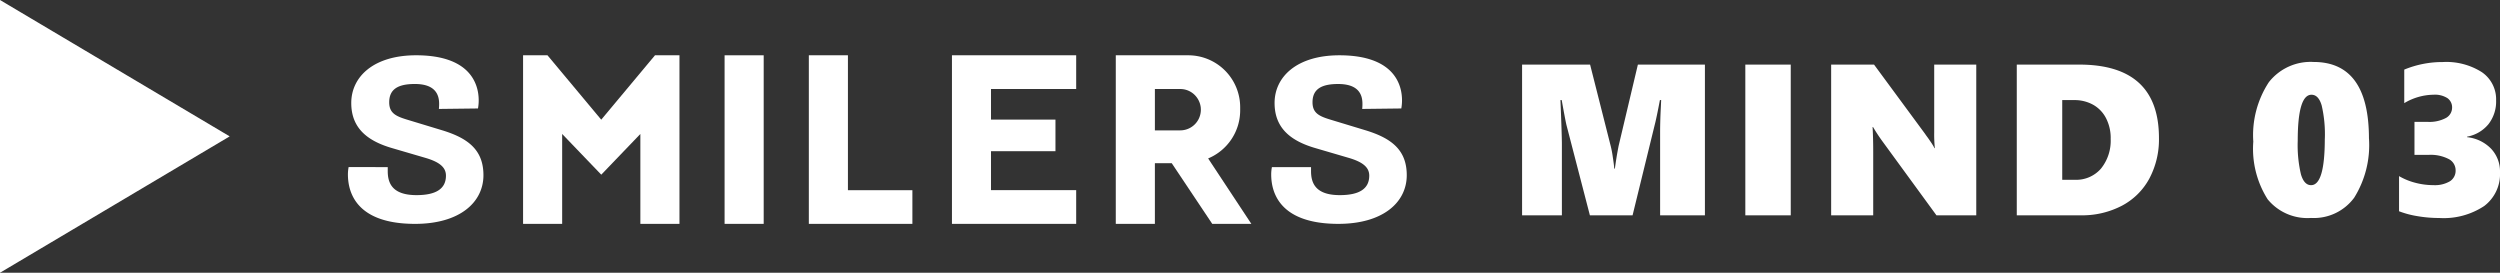
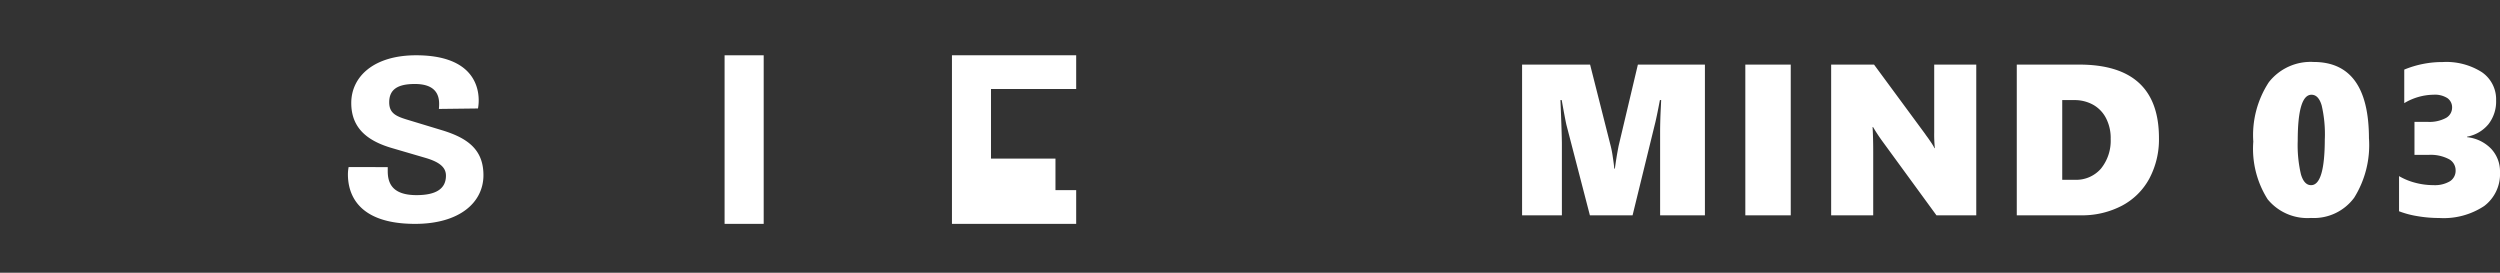
<svg xmlns="http://www.w3.org/2000/svg" width="174.158" height="19" viewBox="0 0 174.158 19">
  <rect x="0" y="0" width="174.158" height="19" fill="#333333" stroke="none" />
  <g id="グループ_4087" data-name="グループ 4087" transform="translate(-405 -2160.772)">
-     <path id="多角形_15" data-name="多角形 15" d="M9.5,0,19,16H0Z" transform="translate(421 2160.772) rotate(90)" fill="#fff" />
    <g id="SMILERS_英字ロゴ_白" data-name="SMILERS 英字ロゴ　白" transform="translate(429.237 2164.624)">
-       <path id="パス_1810" data-name="パス 1810" d="M306.546,0V11.743H315.2V9.395h-5.934V6.682h4.491v-2.2h-4.491V2.349H315.2V0Z" transform="translate(-264.467 0)" fill="#fff" />
+       <path id="パス_1810" data-name="パス 1810" d="M306.546,0V11.743H315.2V9.395h-5.934h4.491v-2.2h-4.491V2.349H315.2V0Z" transform="translate(-264.467 0)" fill="#fff" />
      <rect id="長方形_763" data-name="長方形 763" width="2.724" height="11.743" transform="translate(26.24)" fill="#fff" />
-       <path id="パス_1811" data-name="パス 1811" d="M233.911,0V11.745h7.214V9.4h-4.491V0Z" transform="translate(-201.802 -0.002)" fill="#fff" />
-       <path id="パス_1812" data-name="パス 1812" d="M98.067,0,94.322,4.486,90.577,0h-1.7V11.744H91.6V5.481l2.724,2.837,2.724-2.837v6.263h2.724V0Z" transform="translate(-76.675 -0.001)" fill="#fff" />
-       <path id="パス_1813" data-name="パス 1813" d="M471.347,7.791v.281c0,.843.324,1.67,2.006,1.67,1.366,0,2.049-.447,2.049-1.356,0-.562-.417-.943-1.432-1.24l-2.315-.678c-1.649-.48-2.848-1.34-2.848-3.143,0-1.836,1.566-3.324,4.514-3.324,3.714,0,4.364,1.935,4.364,3.142a3.2,3.2,0,0,1-.05.562l-2.724.033a3.037,3.037,0,0,0,.017-.364c0-.711-.344-1.373-1.69-1.373-1.154,0-1.788.347-1.788,1.274,0,.761.472.976,1.3,1.224l2.4.728c1.782.546,2.865,1.356,2.865,3.126,0,1.9-1.665,3.391-4.763,3.391-4.031,0-4.68-2.117-4.68-3.44a2.679,2.679,0,0,1,.05-.513Z" transform="translate(-404.253 -0.001)" fill="#fff" />
      <path id="パス_1814" data-name="パス 1814" d="M2.774,7.791v.281c0,.843.324,1.67,2.006,1.67,1.366,0,2.049-.447,2.049-1.356,0-.562-.416-.943-1.432-1.24L3.081,6.468C1.432,5.988.233,5.128.233,3.325.233,1.489,1.8,0,4.747,0,8.461,0,9.111,1.936,9.111,3.143a3.2,3.2,0,0,1-.05.562l-2.724.033a3.033,3.033,0,0,0,.017-.364C6.354,2.664,6.01,2,4.664,2,3.51,2,2.876,2.349,2.876,3.276c0,.761.472.976,1.3,1.224l2.4.728c1.782.546,2.865,1.356,2.865,3.126,0,1.9-1.665,3.391-4.763,3.391C.65,11.744,0,9.627,0,8.3a2.671,2.671,0,0,1,.05-.513Z" transform="translate(0 -0.001)" fill="#fff" />
-       <path id="パス_1815" data-name="パス 1815" d="M396.125,7.185a3.628,3.628,0,0,0,2.232-3.356c0-.033,0-.068,0-.1s0-.066,0-.1A3.618,3.618,0,0,0,394.749,0h-5.058V11.743h2.724V7.515h1.173l2.823,4.228h2.724Zm-1.62-4.8a1.434,1.434,0,0,1,.866.6,1.459,1.459,0,0,1,.242.678c0,.044.005.088.005.133V3.8a1.447,1.447,0,0,1-.177.682,1.488,1.488,0,0,1-.163.238,1.433,1.433,0,0,1-1.093.51h-1.77V2.349h1.77a1.438,1.438,0,0,1,.32.036" transform="translate(-336.199)" fill="#fff" />
    </g>
    <path id="パス_4717" data-name="パス 4717" d="M10.649,16V10.243q0-.813.051-1.787l.022-.483h-.088Q10.4,9.21,10.276,9.687L8.73,16H5.757L4.138,9.76q-.066-.234-.344-1.787H3.706q.1,2.461.1,3.076V16H1.033V5.5H5.771L7.214,11.2a7.043,7.043,0,0,1,.135.714q.084.538.106.831H7.5q.081-.667.256-1.575L9.1,5.5H13.77V16Zm5.936,0V5.5h3.164V16ZM29.9,16,26.2,10.932a12.08,12.08,0,0,1-.718-1.084H25.45q.044.776.044,1.743V16h-2.93V5.5h2.988L29.1,10.316q.066.1.161.227t.19.271q.1.139.179.271a1.667,1.667,0,0,1,.128.234h.029a9.519,9.519,0,0,1-.044-1.113V5.5h2.93V16ZM45.4,10.617a5.8,5.8,0,0,1-.67,2.823,4.618,4.618,0,0,1-1.915,1.893A5.991,5.991,0,0,1,39.94,16H35.495V5.5h4.351Q45.4,5.5,45.4,10.617Zm-3.362.029a3.023,3.023,0,0,0-.311-1.384,2.252,2.252,0,0,0-.89-.952,2.659,2.659,0,0,0-1.362-.337h-.813v5.552h.886a2.28,2.28,0,0,0,1.813-.78A3.089,3.089,0,0,0,42.035,10.646Zm17.994.015A6.921,6.921,0,0,1,59,14.773a3.489,3.489,0,0,1-3.007,1.41,3.576,3.576,0,0,1-3.021-1.3,6.56,6.56,0,0,1-1-4.014,6.731,6.731,0,0,1,1.08-4.138,3.694,3.694,0,0,1,3.124-1.414Q60.029,5.321,60.029,10.661Zm-3.076,0a8.894,8.894,0,0,0-.22-2.314q-.22-.747-.71-.747-.959,0-.959,3.208a8.925,8.925,0,0,0,.223,2.333q.223.758.707.758Q56.953,13.9,56.953,10.661ZM69.158,13a2.782,2.782,0,0,1-1.1,2.351,5.111,5.111,0,0,1-3.142.835,8.906,8.906,0,0,1-1.509-.128,6.455,6.455,0,0,1-1.282-.341V13.268a4.384,4.384,0,0,0,1.121.461,4.912,4.912,0,0,0,1.274.168,2.056,2.056,0,0,0,1.146-.267.866.866,0,0,0,.4-.765.879.879,0,0,0-.491-.791,2.737,2.737,0,0,0-1.37-.286H63.2v-2.3h.894A2.442,2.442,0,0,0,65.4,9.214a.824.824,0,0,0,.421-.714.783.783,0,0,0-.319-.659,1.615,1.615,0,0,0-.978-.242,4.051,4.051,0,0,0-2.036.586V5.849a6.942,6.942,0,0,1,2.681-.527,4.609,4.609,0,0,1,2.732.71A2.291,2.291,0,0,1,68.887,8a2.561,2.561,0,0,1-.531,1.648,2.5,2.5,0,0,1-1.49.872v.037a2.707,2.707,0,0,1,1.677.809A2.306,2.306,0,0,1,69.158,13Z" transform="translate(510 2159.772)" fill="#fff" />
  </g>
</svg>